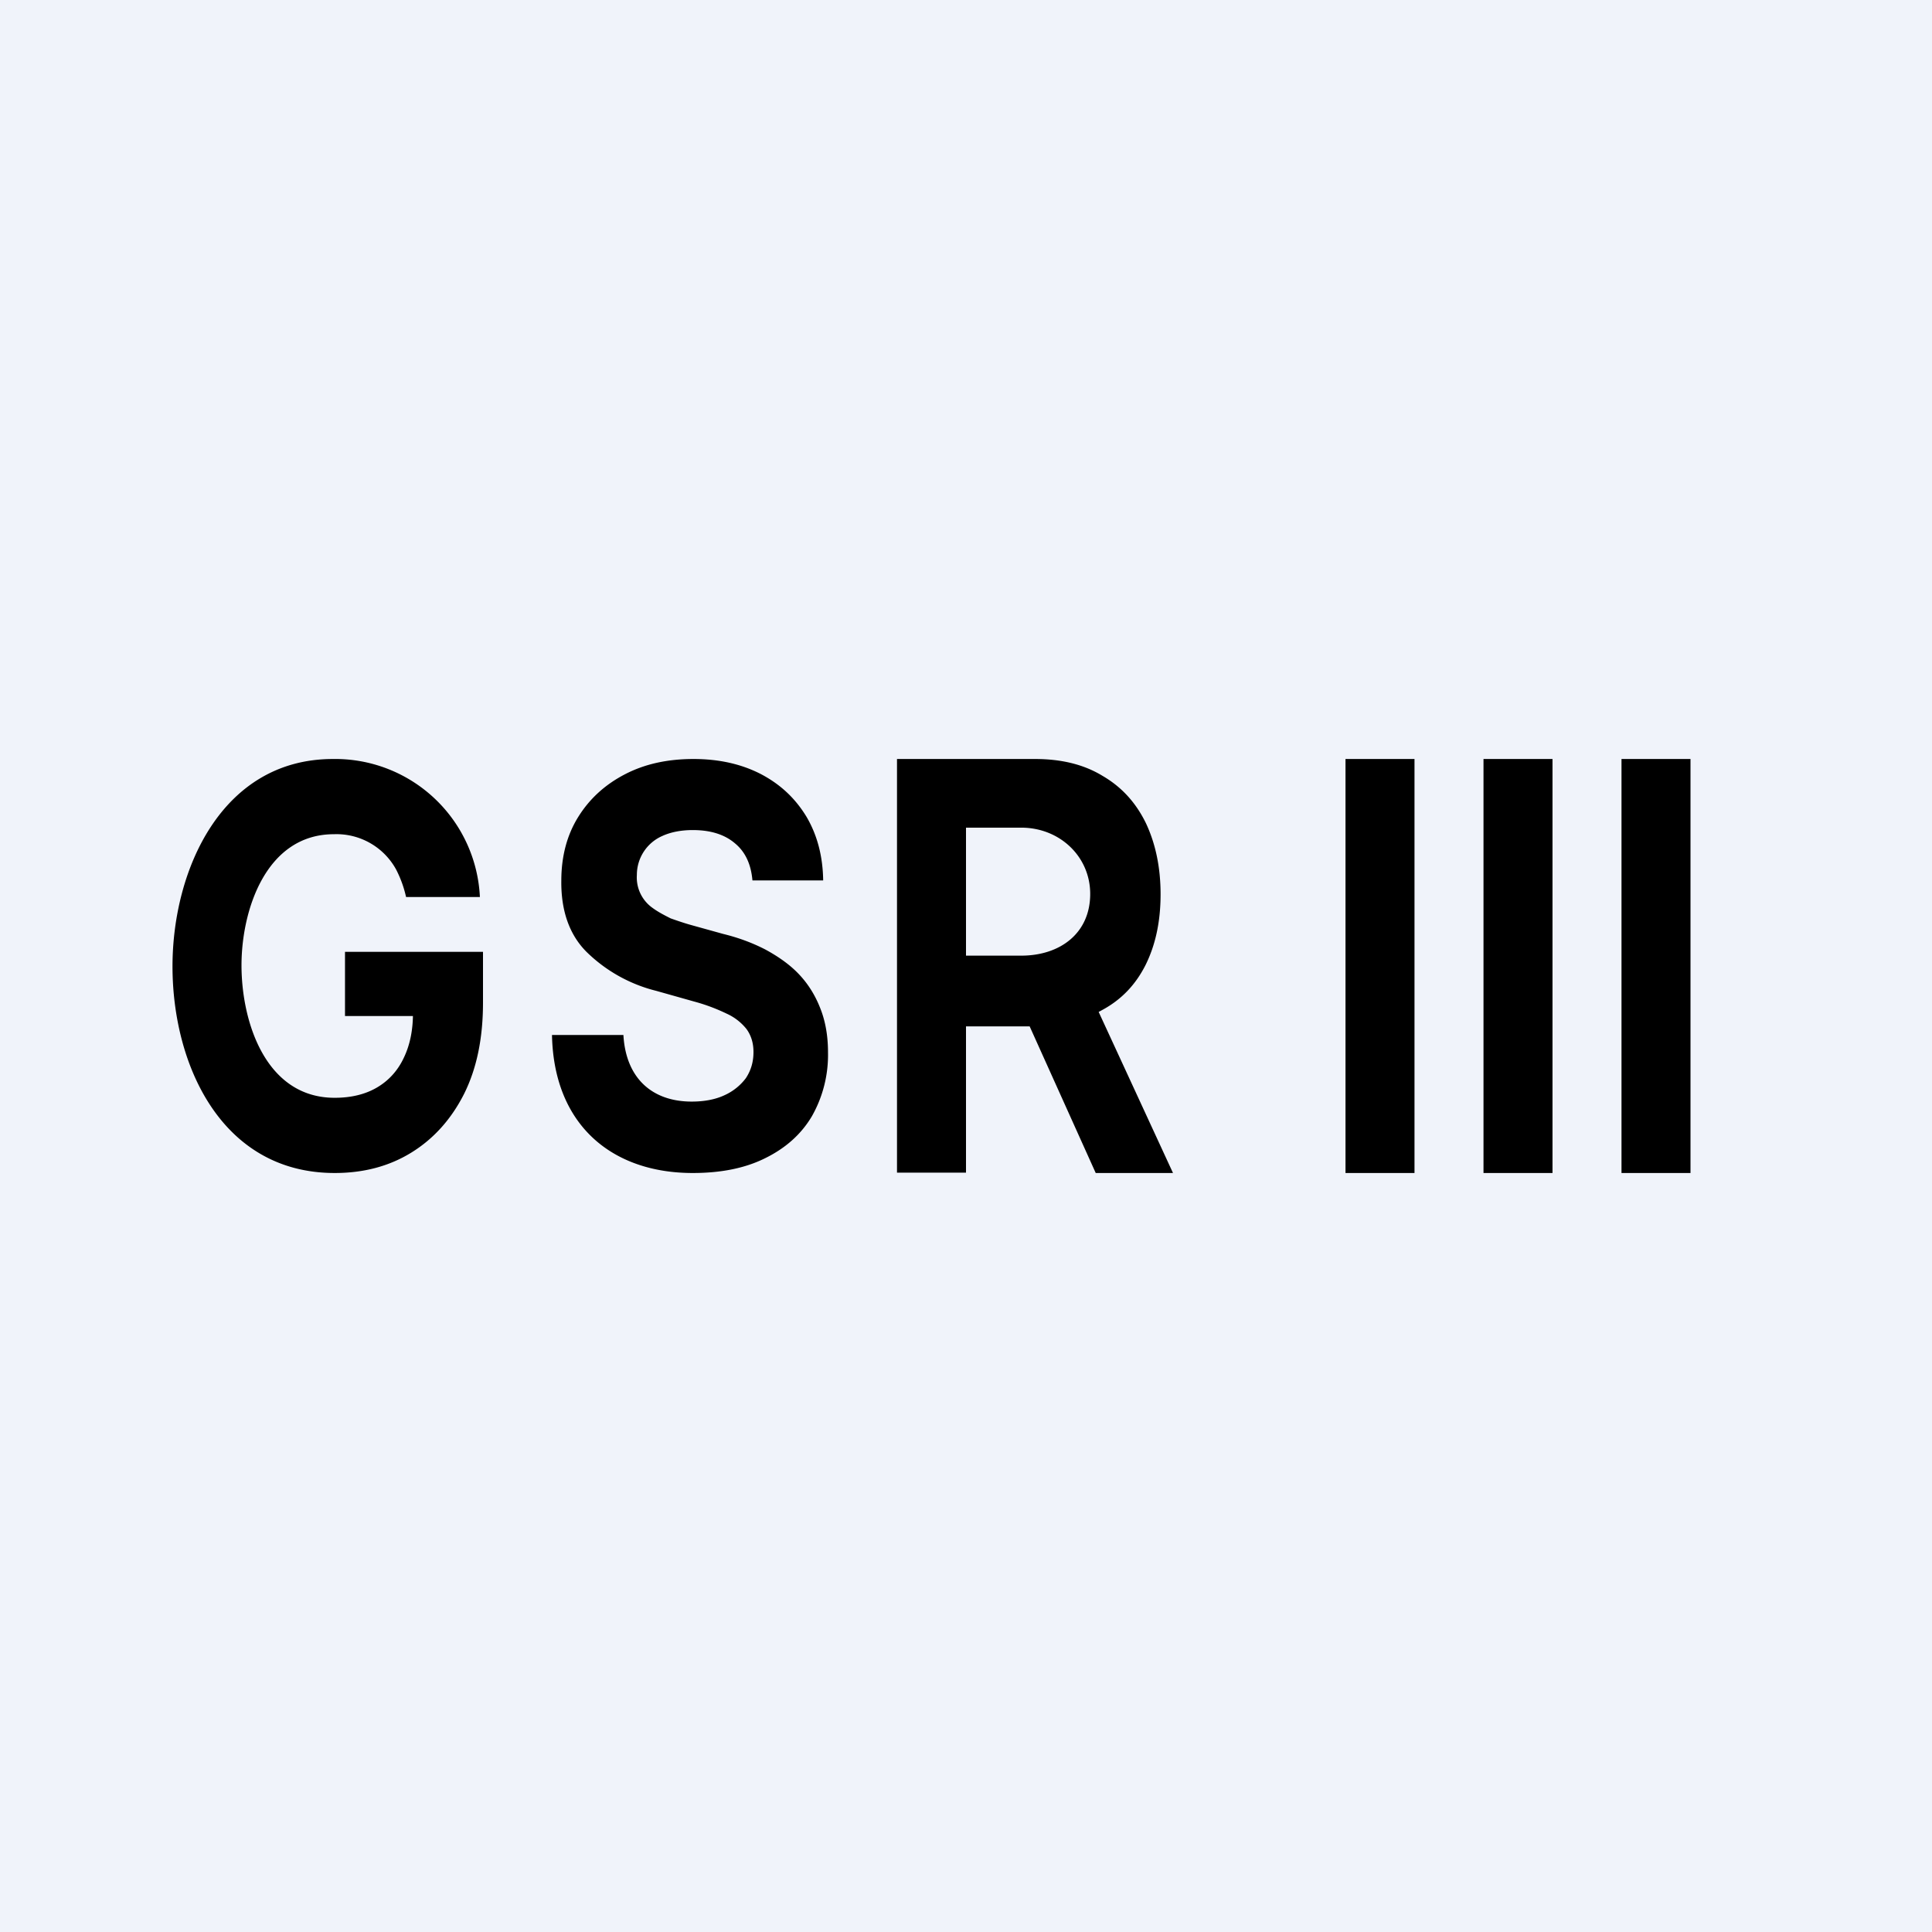
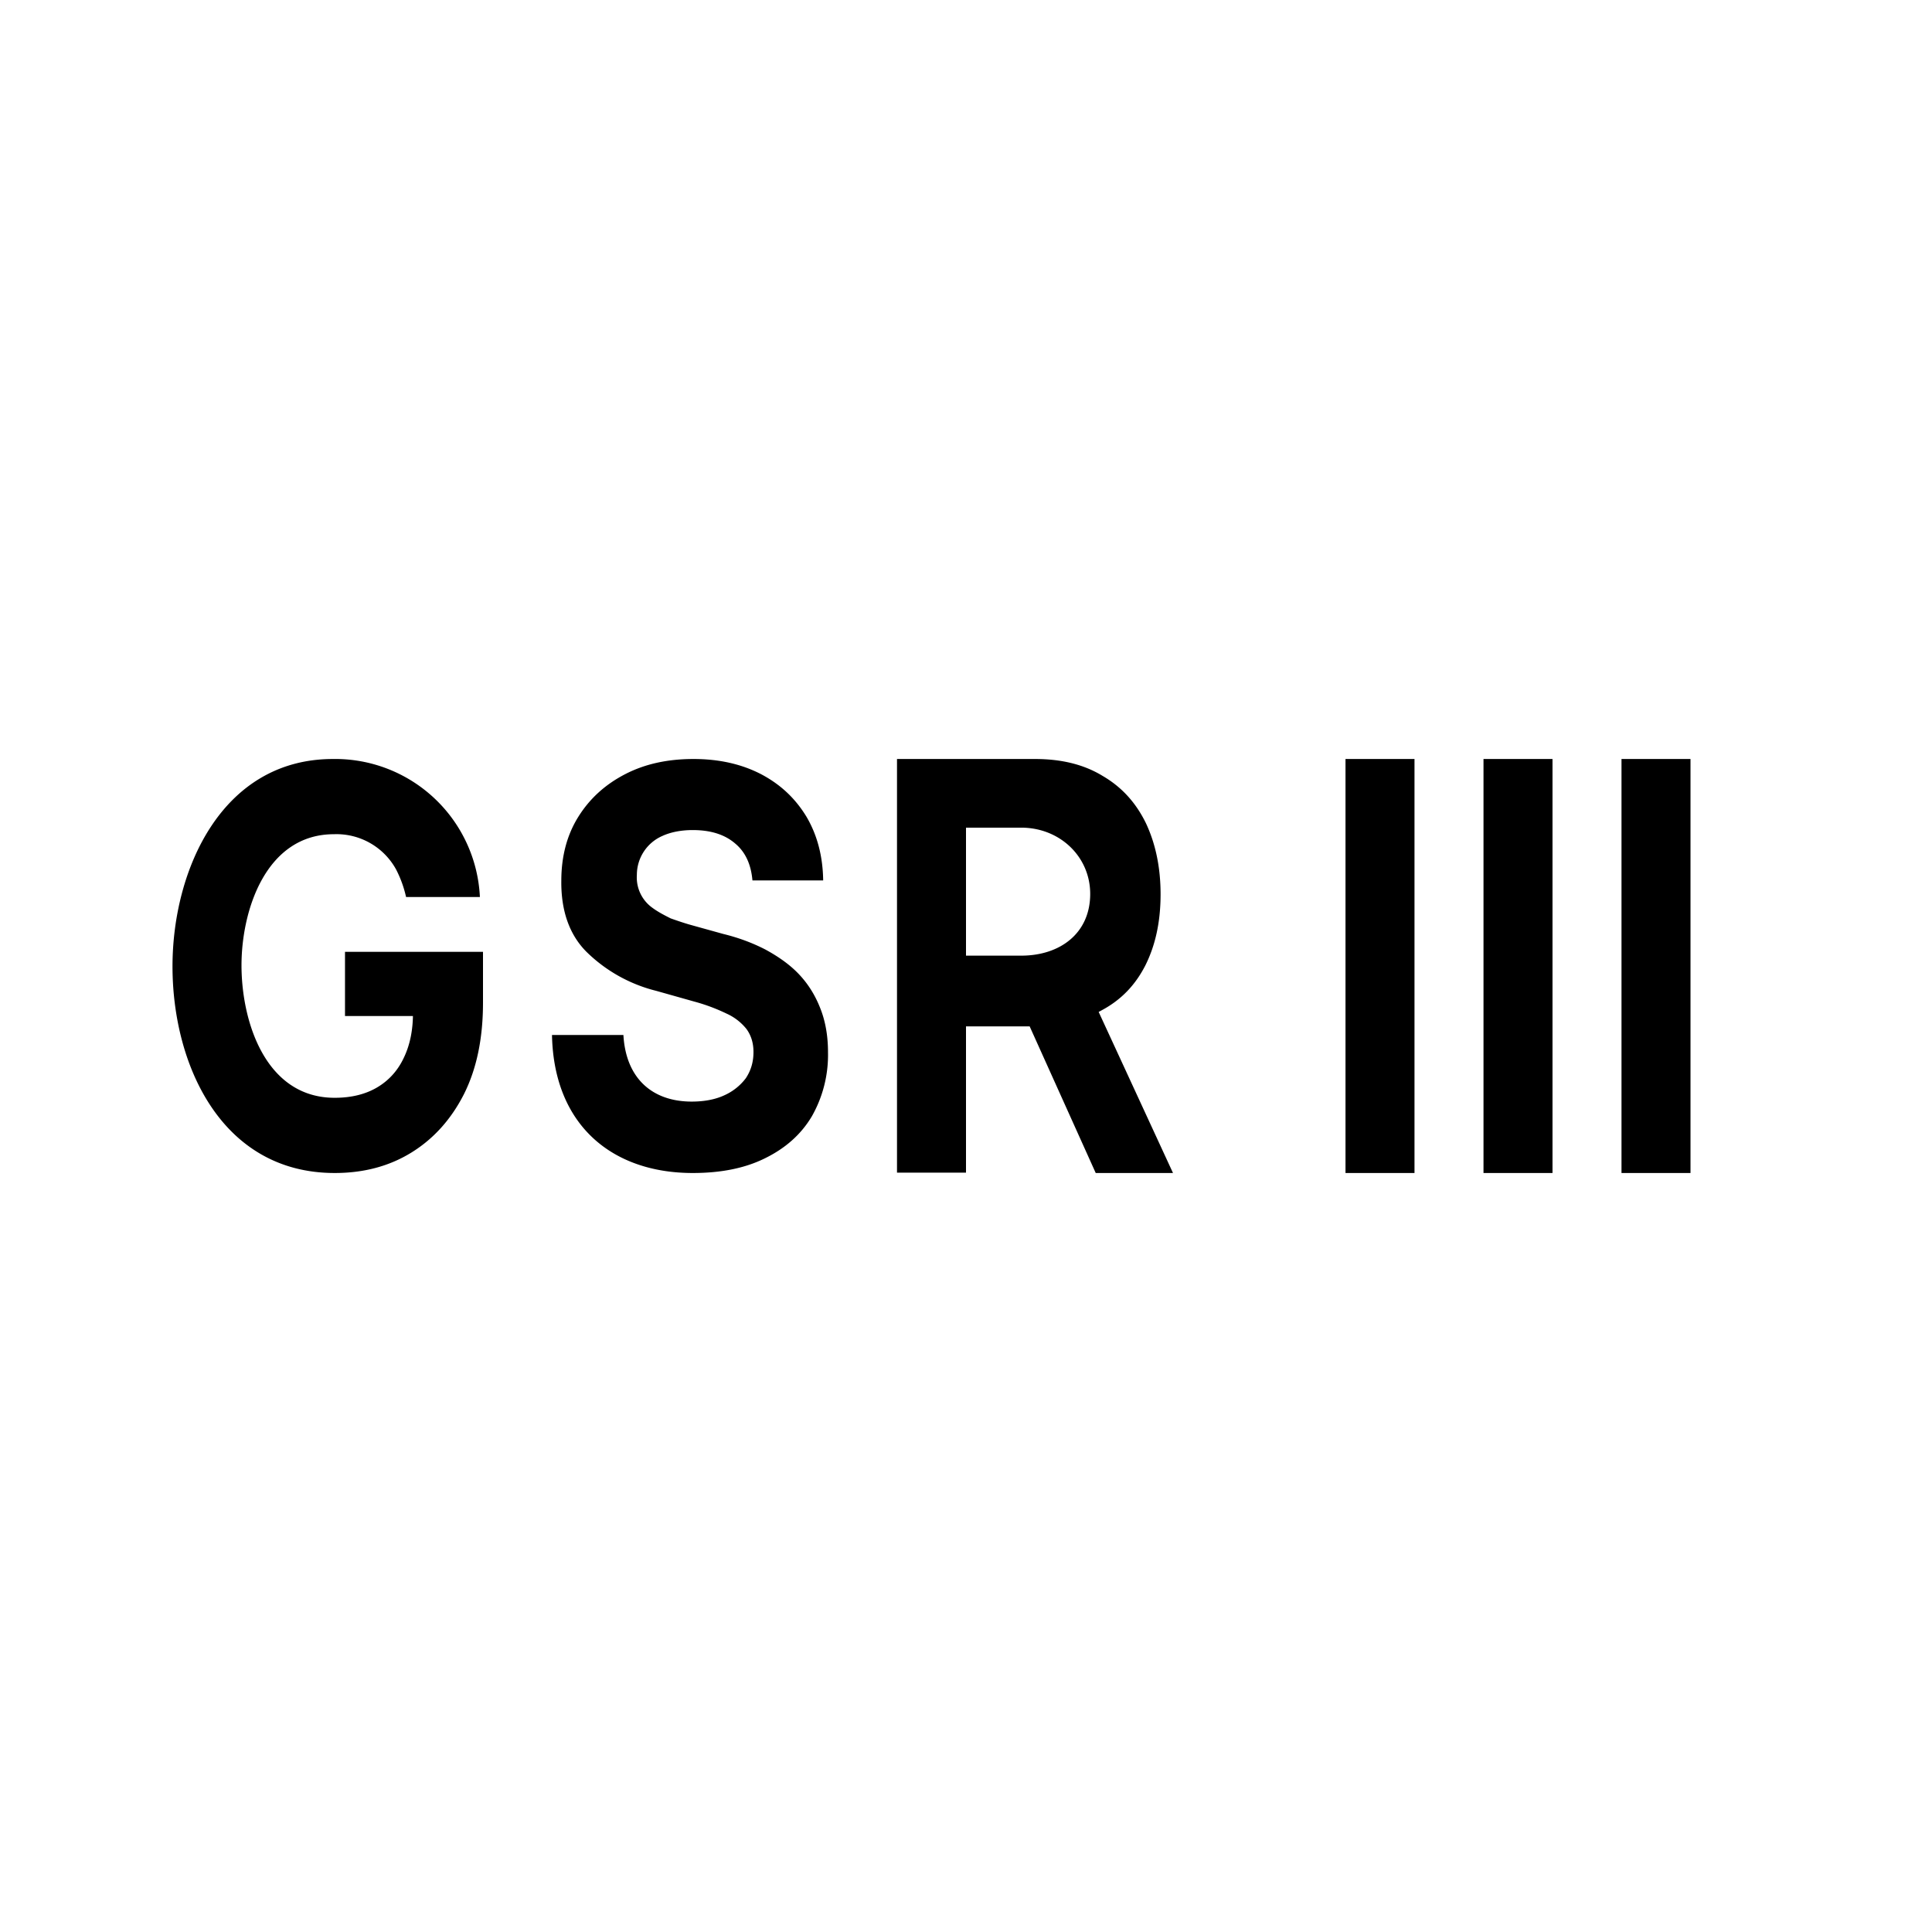
<svg xmlns="http://www.w3.org/2000/svg" width="56" height="56" viewBox="0 0 56 56">
-   <path fill="#F0F3FA" d="M0 0h56v56H0z" />
  <path d="M49 22v12h-2V22h2ZM45 22v12h-2V22h2ZM41 22v12h-2V22h2ZM26 34V22h4c.77 0 1.42.16 1.96.49.55.32.96.77 1.25 1.36.28.59.43 1.28.43 2.07 0 .8-.15 1.48-.44 2.06-.29.57-.7 1-1.26 1.3-.55.31-1.21.47-2 .47h-2.67V27.7h2.33c1.13 0 2-.65 2-1.79 0-1.08-.88-1.92-2-1.92H28v10h-2Zm5.48-5.46L34 34h-2.24l-2.46-5.46h2.18ZM21.81 25.52c-.04-.46-.2-.82-.5-1.07-.3-.26-.71-.39-1.23-.39-.34 0-.64.06-.88.17a1.23 1.23 0 0 0-.74 1.13 1.08 1.08 0 0 0 .46.96c.15.11.32.2.52.3.2.07.4.14.62.2l.9.25c.45.11.85.26 1.22.45.37.2.7.43.96.7.27.28.48.61.63.99.15.37.23.8.23 1.29a3.6 3.6 0 0 1-.47 1.86c-.31.52-.76.92-1.35 1.21-.58.29-1.28.43-2.1.43-2.35 0-4.03-1.4-4.08-4h2.07c.07 1.25.83 1.93 1.98 1.93.36 0 .68-.06.94-.18.27-.12.48-.3.63-.5.15-.23.22-.47.22-.76 0-.26-.07-.48-.2-.66a1.55 1.55 0 0 0-.58-.45 5.38 5.38 0 0 0-.94-.35l-1.1-.31A4.4 4.4 0 0 1 17 27.59c-.5-.5-.74-1.2-.73-2.06 0-.7.16-1.32.49-1.85.33-.53.78-.94 1.36-1.24.58-.3 1.24-.44 1.98-.44.75 0 1.4.15 1.96.44.57.3 1 .71 1.32 1.24.31.53.47 1.14.48 1.84h-2.05ZM11.77 26a3.28 3.28 0 0 0-.29-.8 1.97 1.97 0 0 0-1.8-1.02c-1.97 0-2.68 2.2-2.68 3.8 0 1.64.7 3.84 2.7 3.84.48 0 .89-.1 1.23-.3.34-.2.6-.49.77-.85.18-.37.27-.8.27-1.3l.43.08H10v-1.86h4v1.47c0 1.03-.18 1.91-.55 2.65-.37.73-.88 1.3-1.53 1.7-.65.4-1.39.59-2.22.59C6.43 34 5 30.88 5 28.01 5 25.21 6.43 22 9.65 22a4.2 4.2 0 0 1 4.26 4h-2.14Z" />
</svg>